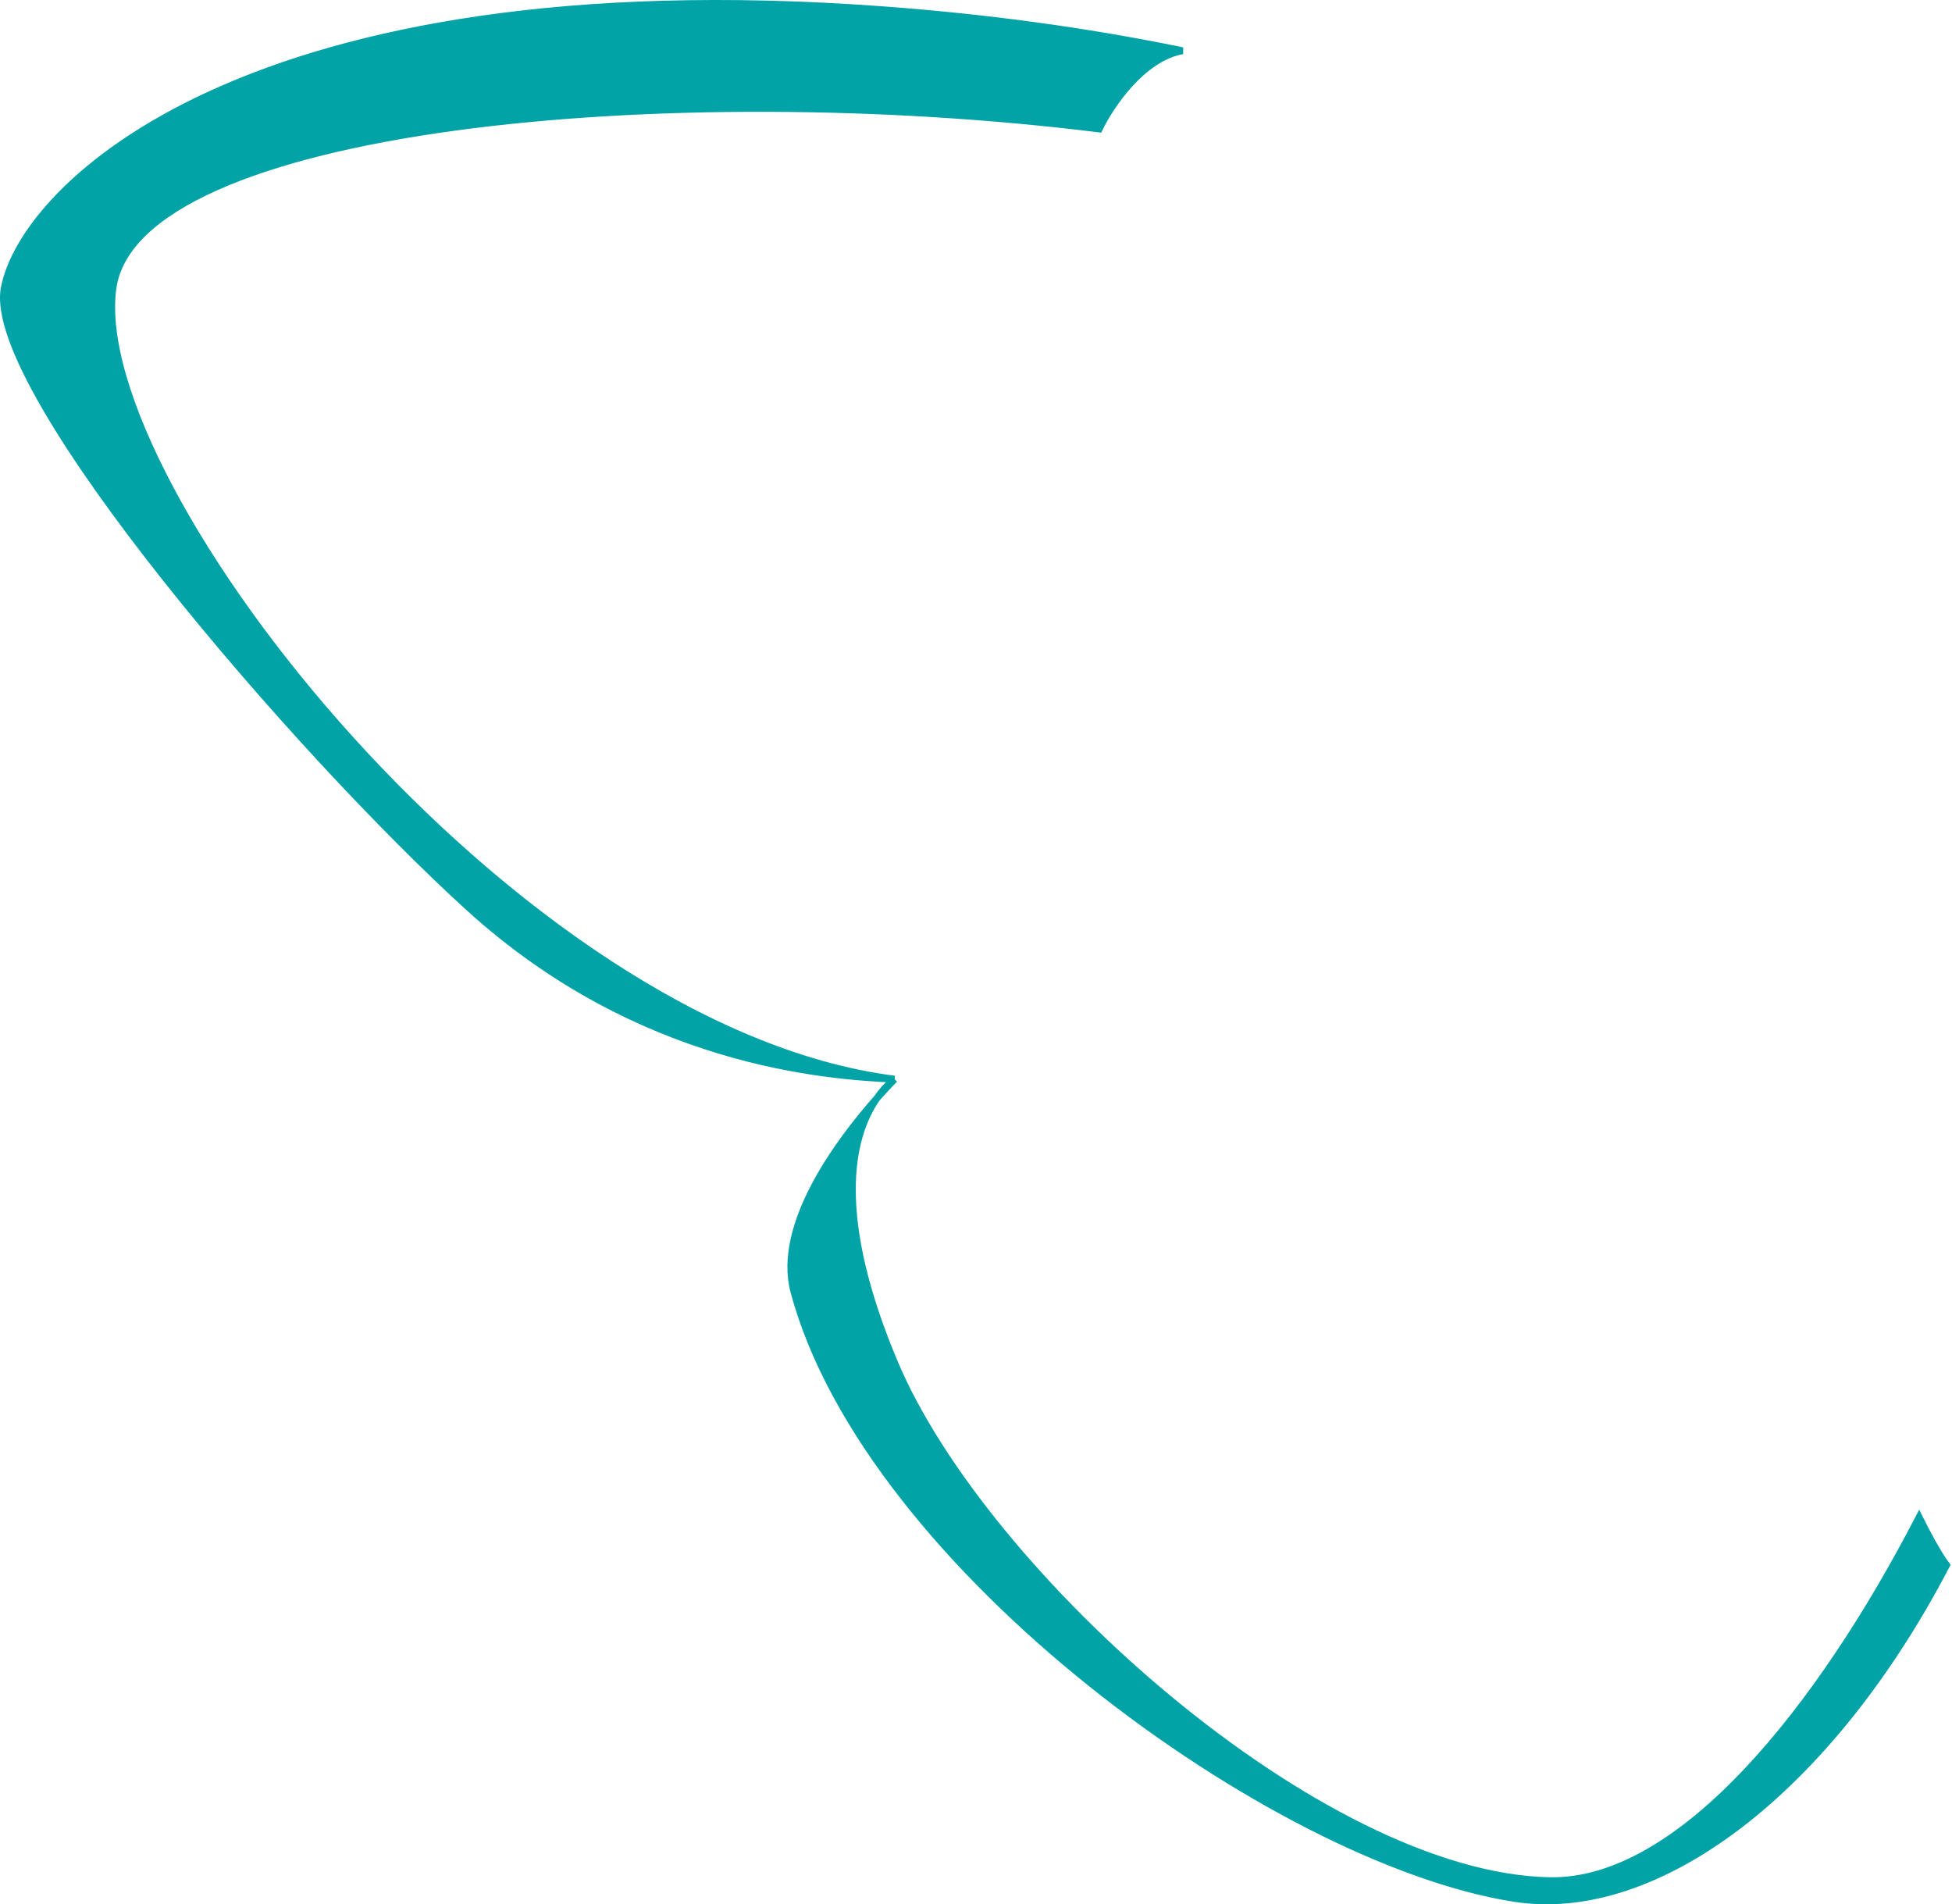
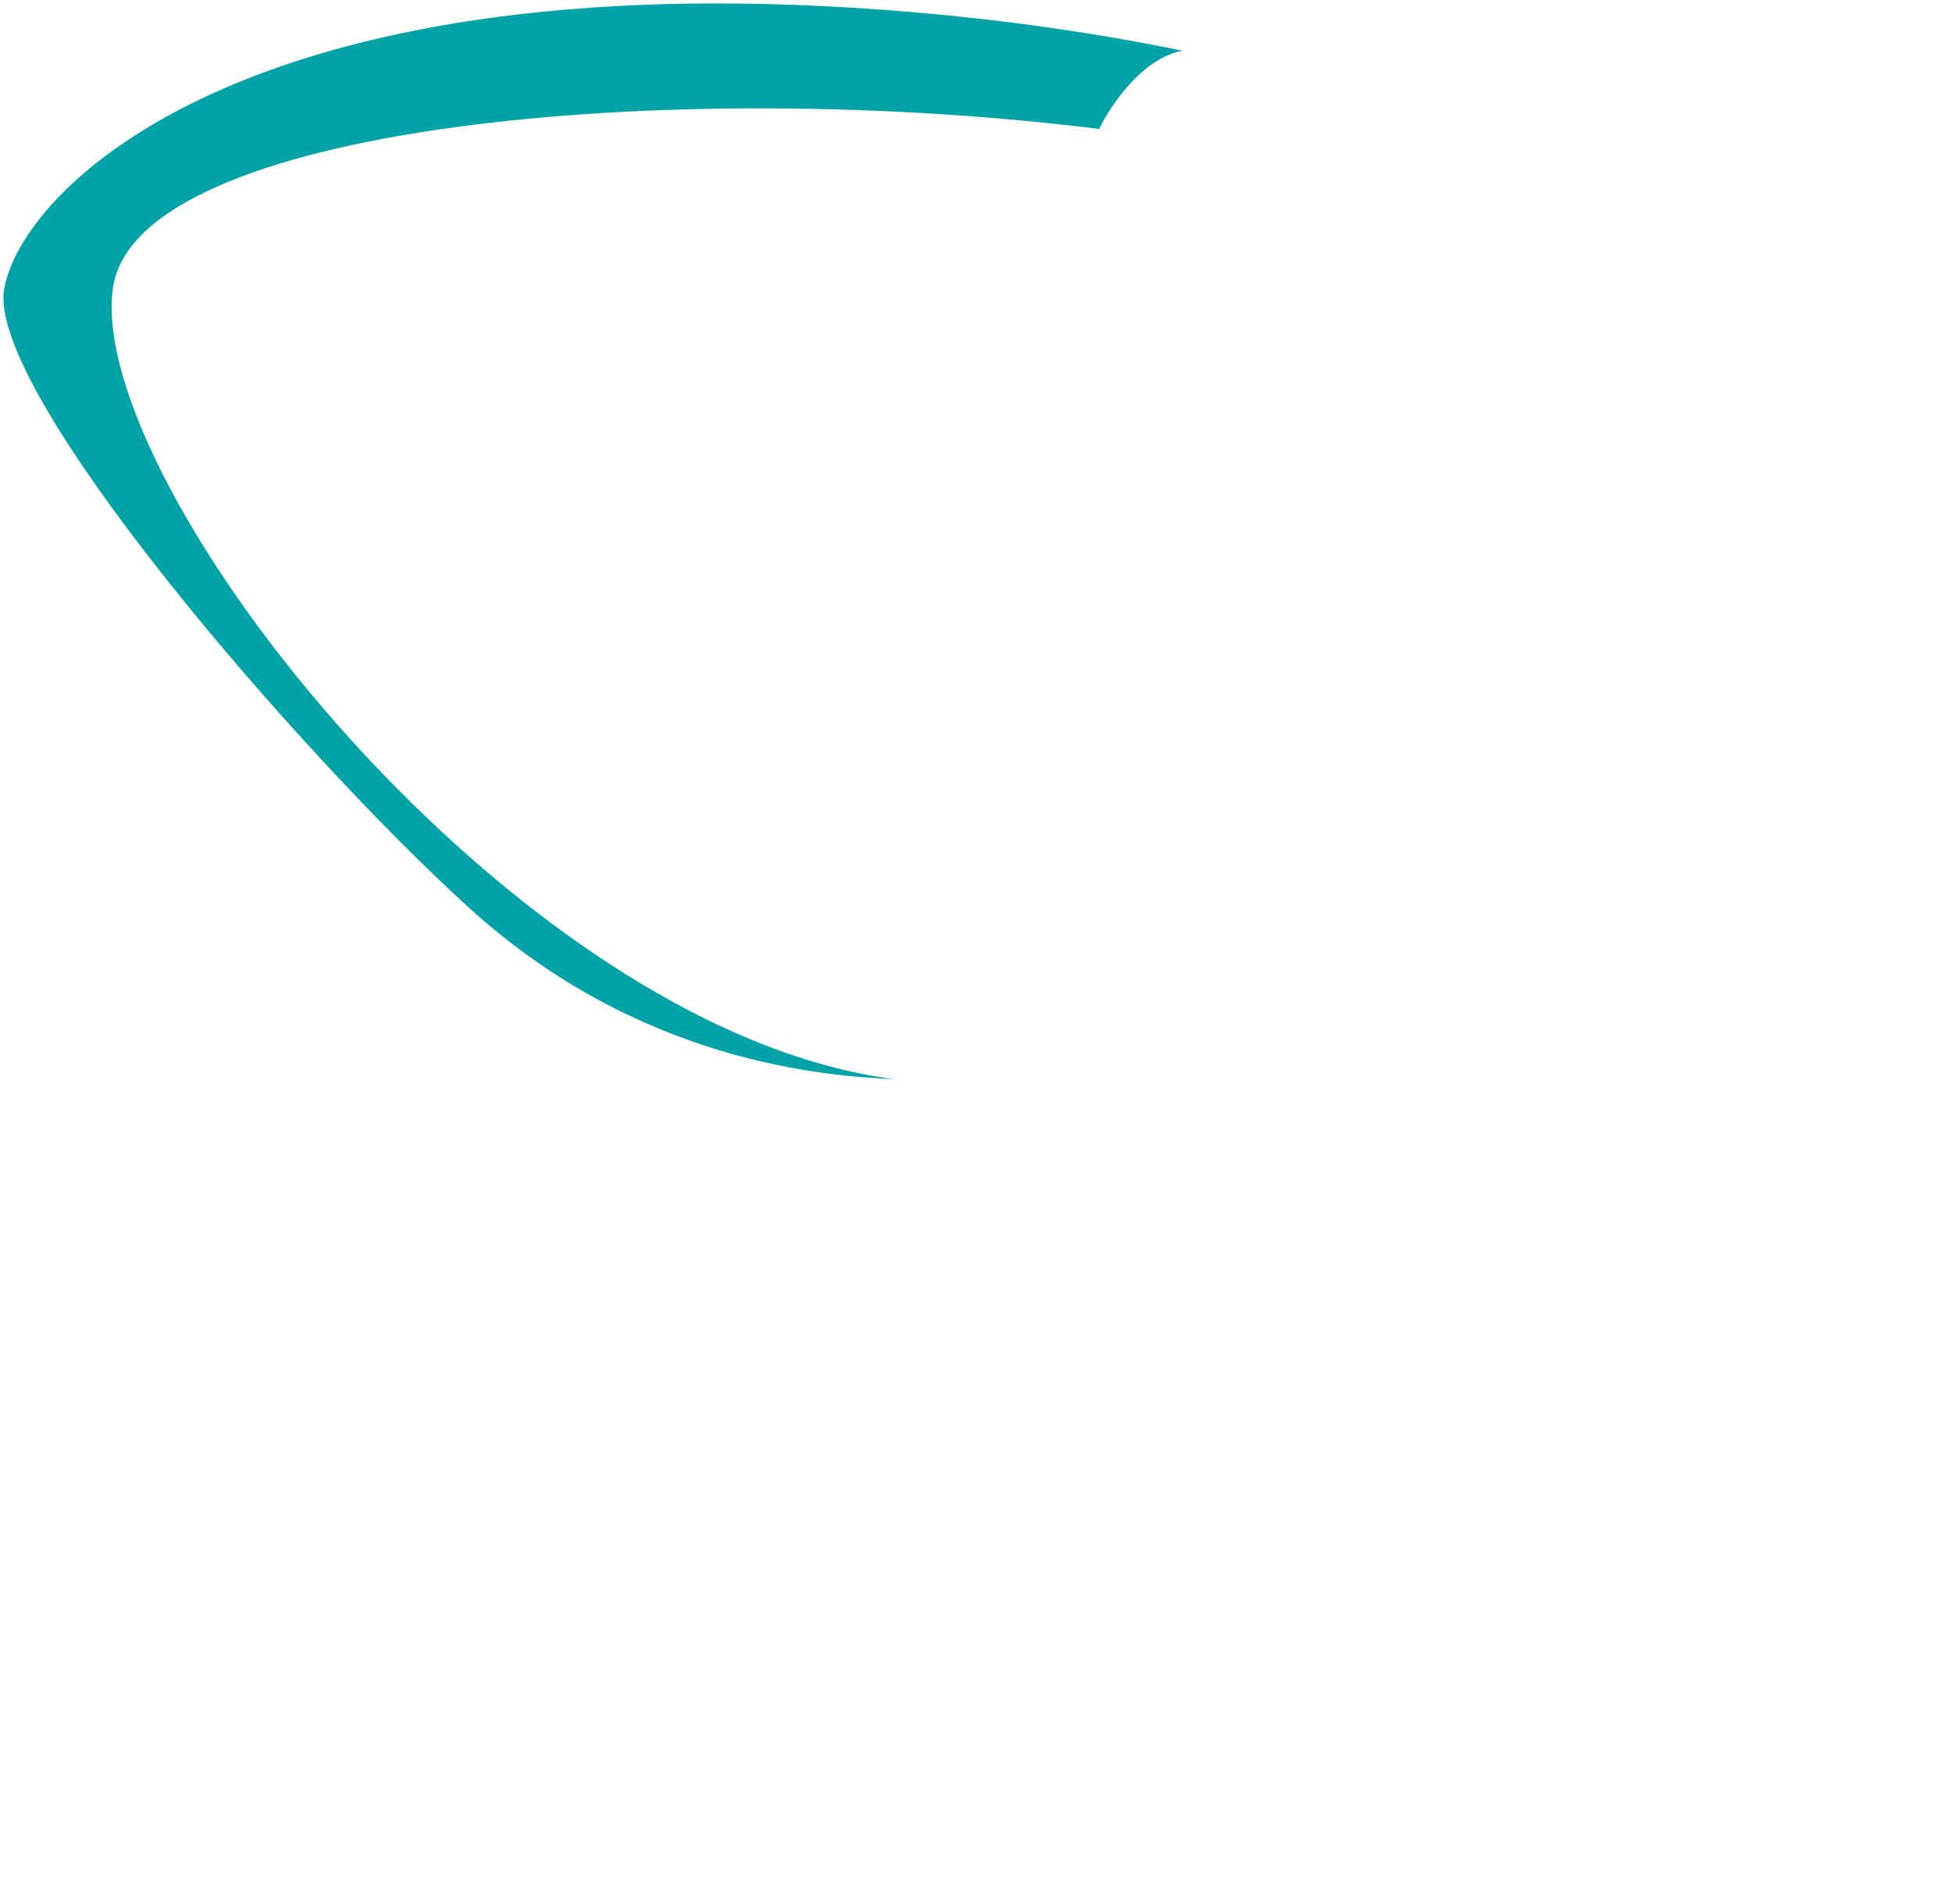
<svg xmlns="http://www.w3.org/2000/svg" width="284" height="277" viewBox="0 0 284 277" fill="none">
-   <path fill-rule="evenodd" clip-rule="evenodd" d="M283.207 227.664C281.981 226.074 280.035 222.361 279.216 220.703C264.801 248.526 244.557 273.95 225.445 273.568C192.049 272.901 143.122 229.002 130.15 198.23C121.297 177.229 123.48 165.636 127.583 159.752C122.307 165.72 112.883 178.071 115.516 187.897C126.21 227.81 185.407 270.712 220.392 276.147C240.97 279.344 266.045 260.611 283.207 227.664Z" fill="#01A3A6" />
  <path d="M128.302 1.414C36.259 -5.345 3.323 27.1 0.615 41.971C-2.092 56.842 43.479 109.565 68.294 132.097C93.109 154.628 120.221 156.528 130.15 156.979C74.76 149.91 12.544 70.74 16.421 41.971C19.634 18.128 97.743 11.016 159.925 18.758C161.534 15.395 166.21 8.412 172.049 7.382C157.914 4.471 143.227 2.51 128.302 1.414Z" fill="#01A3A6" />
-   <path d="M130.15 156.979C120.221 156.528 93.109 154.628 68.294 132.097C43.479 109.565 -2.092 56.842 0.615 41.971C3.323 27.1 36.259 -5.345 128.302 1.414C143.227 2.51 157.914 4.471 172.049 7.382C166.21 8.412 161.534 15.395 159.925 18.758C97.743 11.016 19.634 18.128 16.421 41.971C12.544 70.74 74.76 149.91 130.15 156.979ZM130.15 156.979C129.317 157.618 128.428 158.541 127.583 159.752M130.15 156.979C129.556 157.59 128.655 158.539 127.583 159.752M127.583 159.752C123.48 165.636 121.297 177.229 130.15 198.23C143.122 229.002 192.049 272.901 225.445 273.568C244.557 273.95 264.801 248.526 279.216 220.703C280.035 222.361 281.981 226.074 283.207 227.664C266.045 260.611 240.97 279.344 220.392 276.147C185.407 270.712 126.21 227.81 115.516 187.897C112.883 178.071 122.307 165.72 127.583 159.752Z" stroke="#01A3A6" />
</svg>